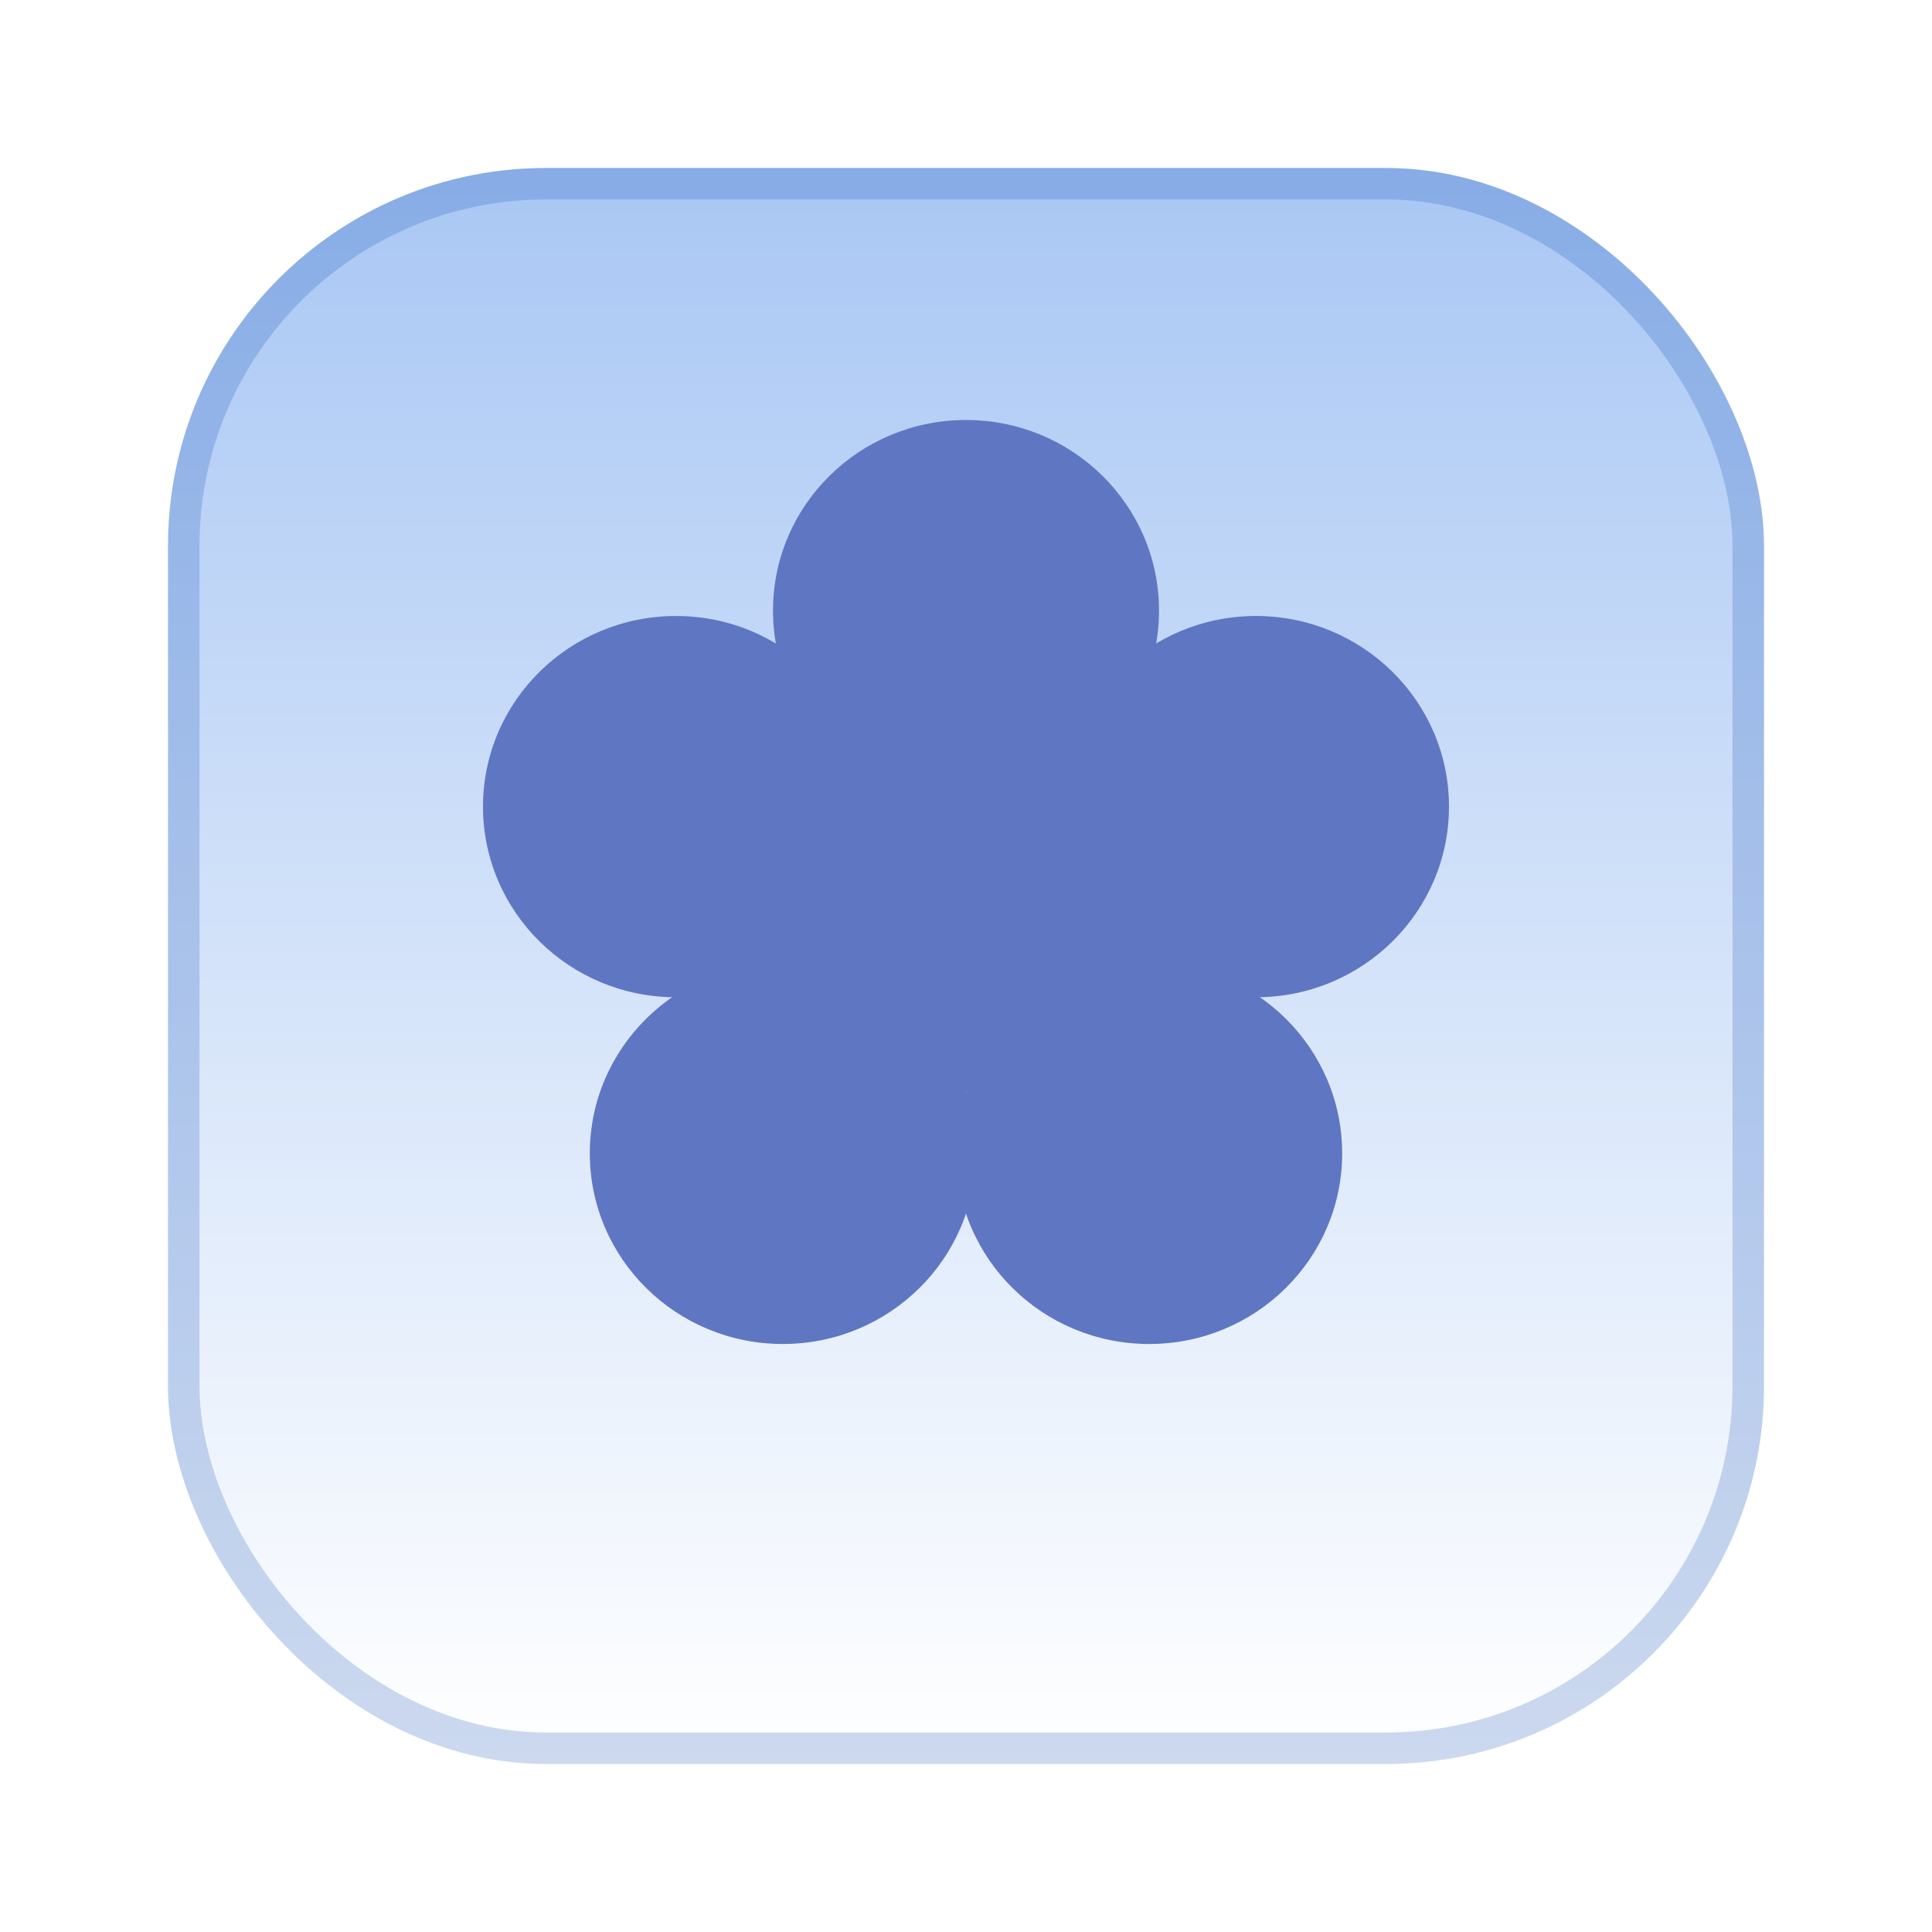
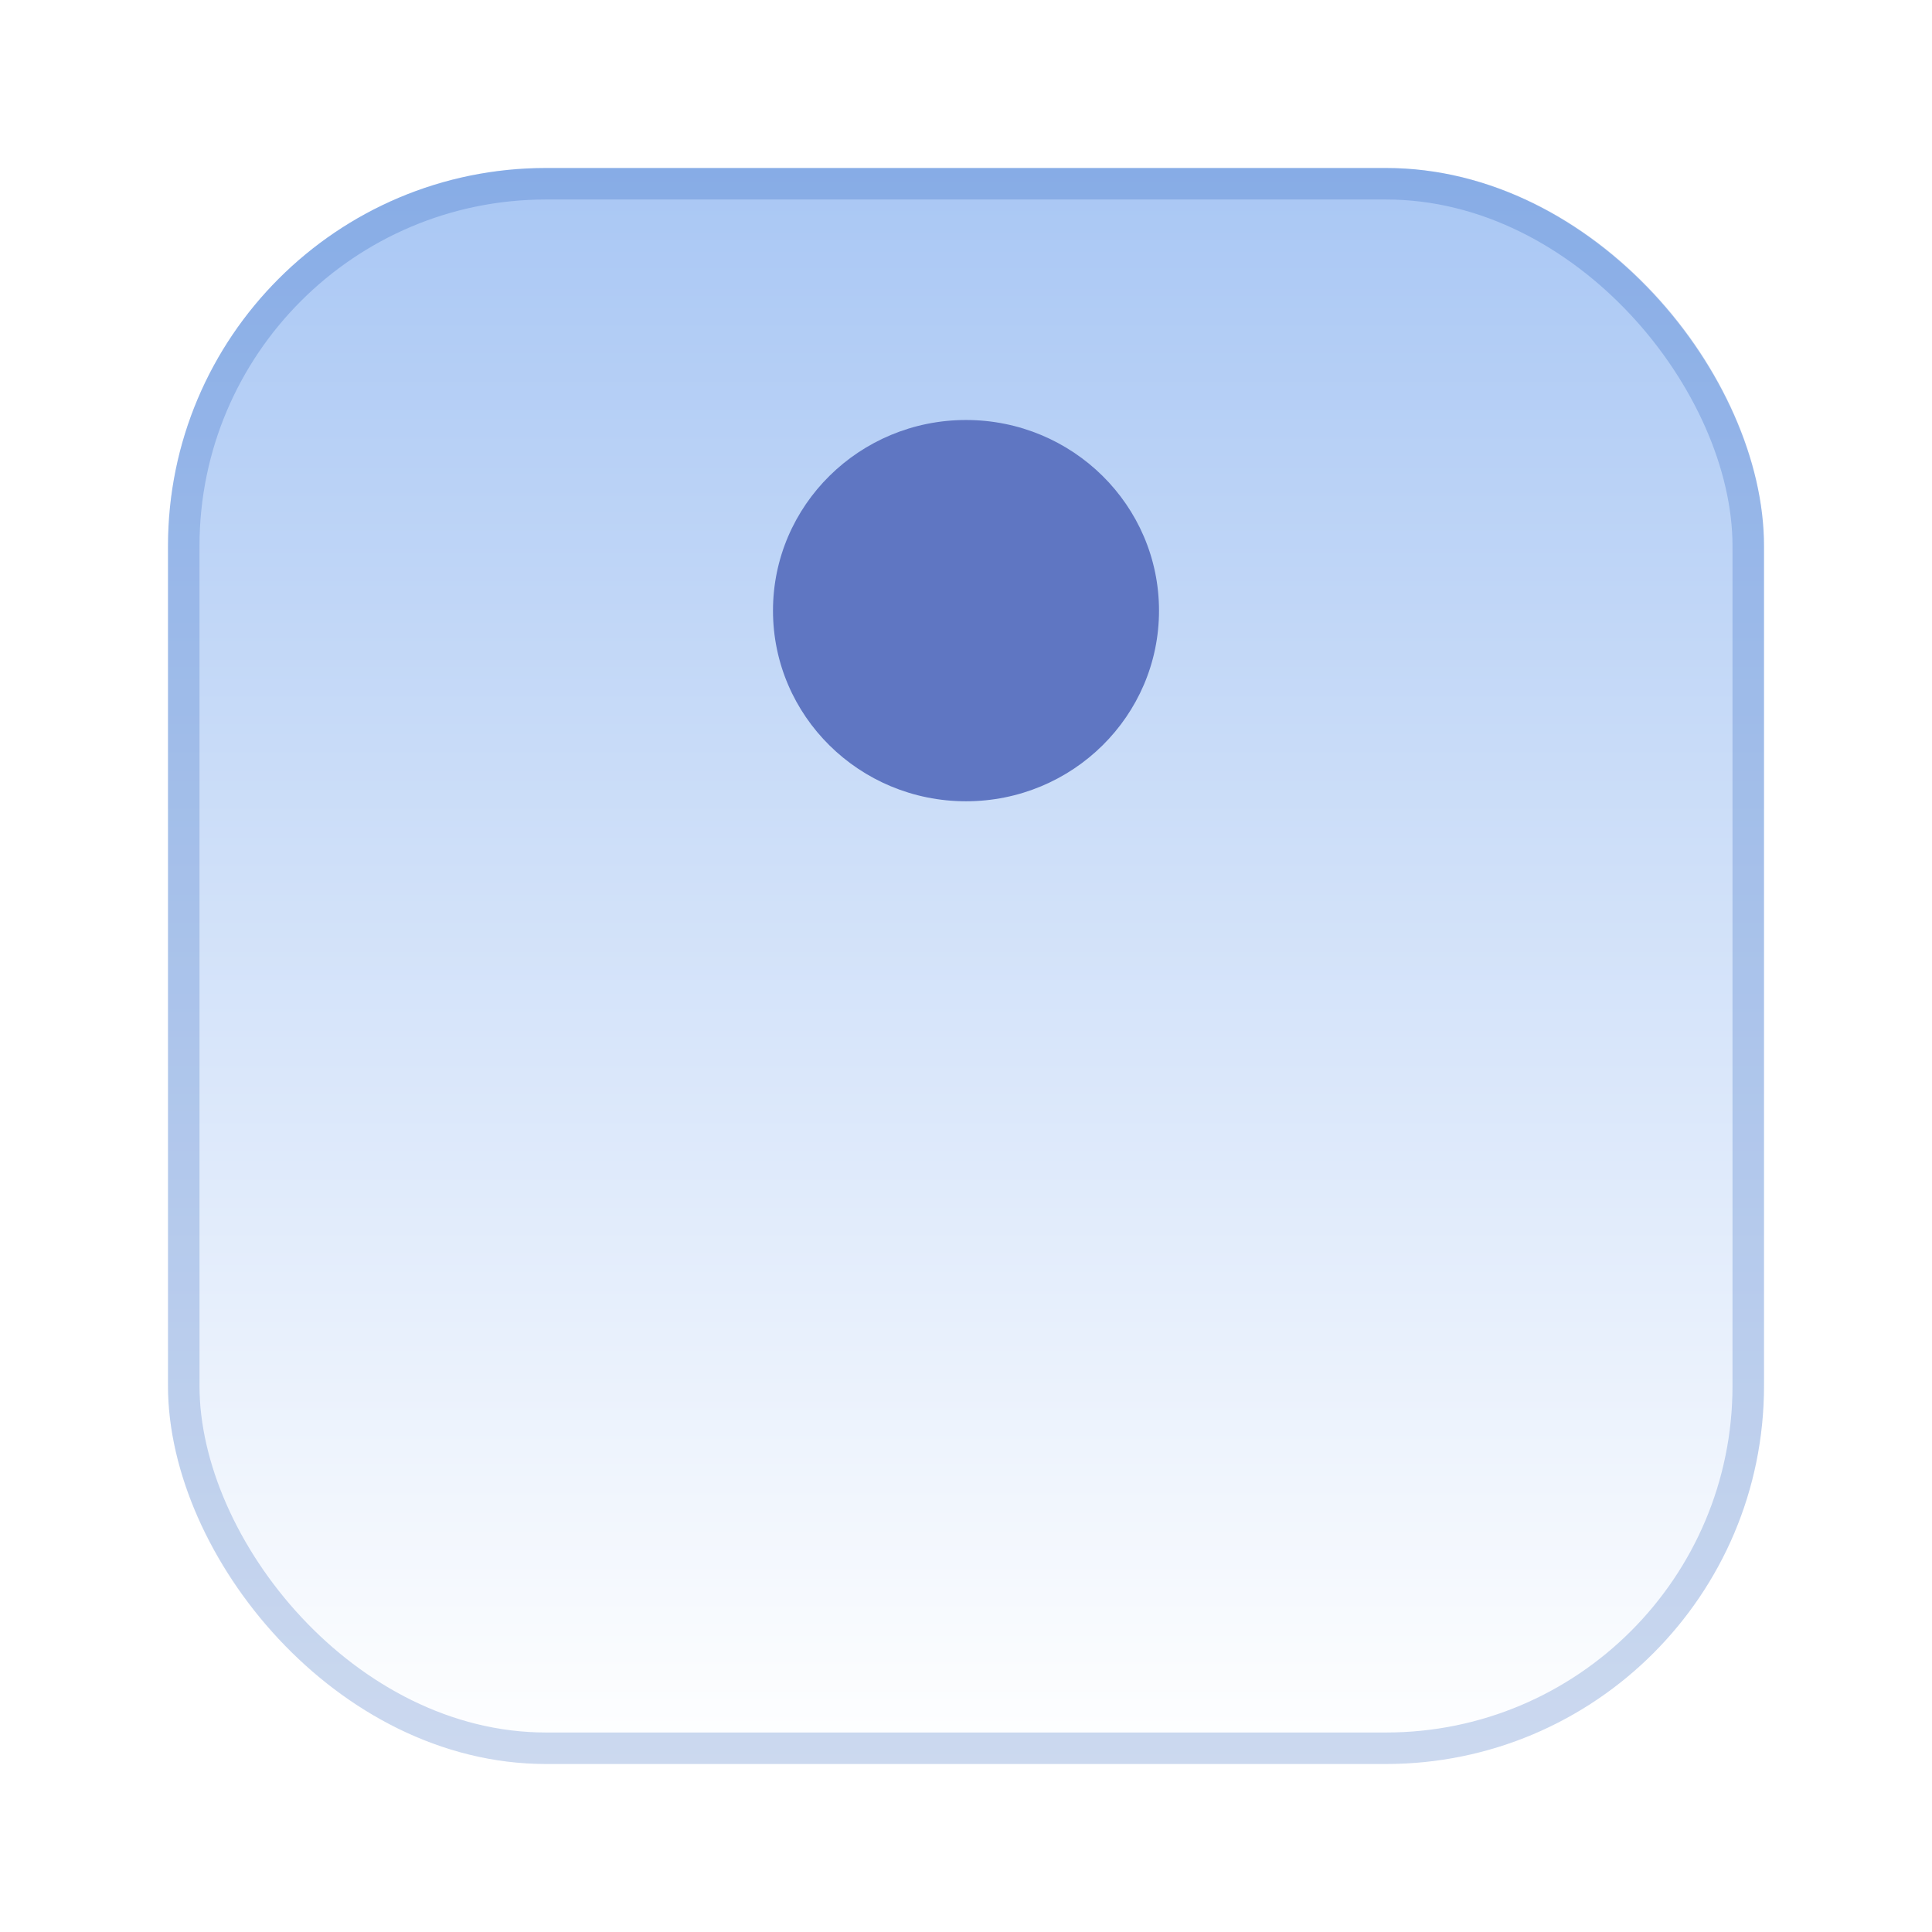
<svg xmlns="http://www.w3.org/2000/svg" width="92" height="92" viewBox="0 0 92 92" fill="none">
  <g filter="url(#filter0_d_328_320)">
    <rect x="8" y="4" width="76" height="76" rx="18" fill="url(#paint0_linear_328_320)" />
    <rect x="8.75" y="4.75" width="74.5" height="74.5" rx="17.25" stroke="#0043B0" stroke-opacity="0.2" stroke-width="1.5" />
  </g>
  <g style="mix-blend-mode:color-burn">
    <ellipse cx="46" cy="29.078" rx="9.191" ry="9.078" fill="#5F76C2" />
-     <ellipse cx="32.191" cy="38.411" rx="9.191" ry="9.078" fill="#5F76C2" />
-     <ellipse cx="37.277" cy="54.922" rx="9.191" ry="9.078" fill="#5F76C2" />
-     <ellipse cx="54.722" cy="54.922" rx="9.191" ry="9.078" fill="#5F76C2" />
-     <ellipse cx="59.808" cy="38.411" rx="9.191" ry="9.078" fill="#5F76C2" />
-     <ellipse cx="46" cy="42.941" rx="9.191" ry="9.078" fill="#5F76C2" />
  </g>
  <defs>
    <filter id="filter0_d_328_320" x="0" y="0" width="92" height="92" filterUnits="userSpaceOnUse" color-interpolation-filters="sRGB">
      <feFlood flood-opacity="0" result="BackgroundImageFix" />
      <feColorMatrix in="SourceAlpha" type="matrix" values="0 0 0 0 0 0 0 0 0 0 0 0 0 0 0 0 0 0 127 0" result="hardAlpha" />
      <feOffset dy="4" />
      <feGaussianBlur stdDeviation="4" />
      <feComposite in2="hardAlpha" operator="out" />
      <feColorMatrix type="matrix" values="0 0 0 0 0 0 0 0 0 0 0 0 0 0 0 0 0 0 0.16 0" />
      <feBlend mode="normal" in2="BackgroundImageFix" result="effect1_dropShadow_328_320" />
      <feBlend mode="normal" in="SourceGraphic" in2="effect1_dropShadow_328_320" result="shape" />
    </filter>
    <linearGradient id="paint0_linear_328_320" x1="46" y1="4" x2="46" y2="80" gradientUnits="userSpaceOnUse">
      <stop stop-color="#A9C7F4" />
      <stop offset="1" stop-color="white" />
    </linearGradient>
  </defs>
</svg>